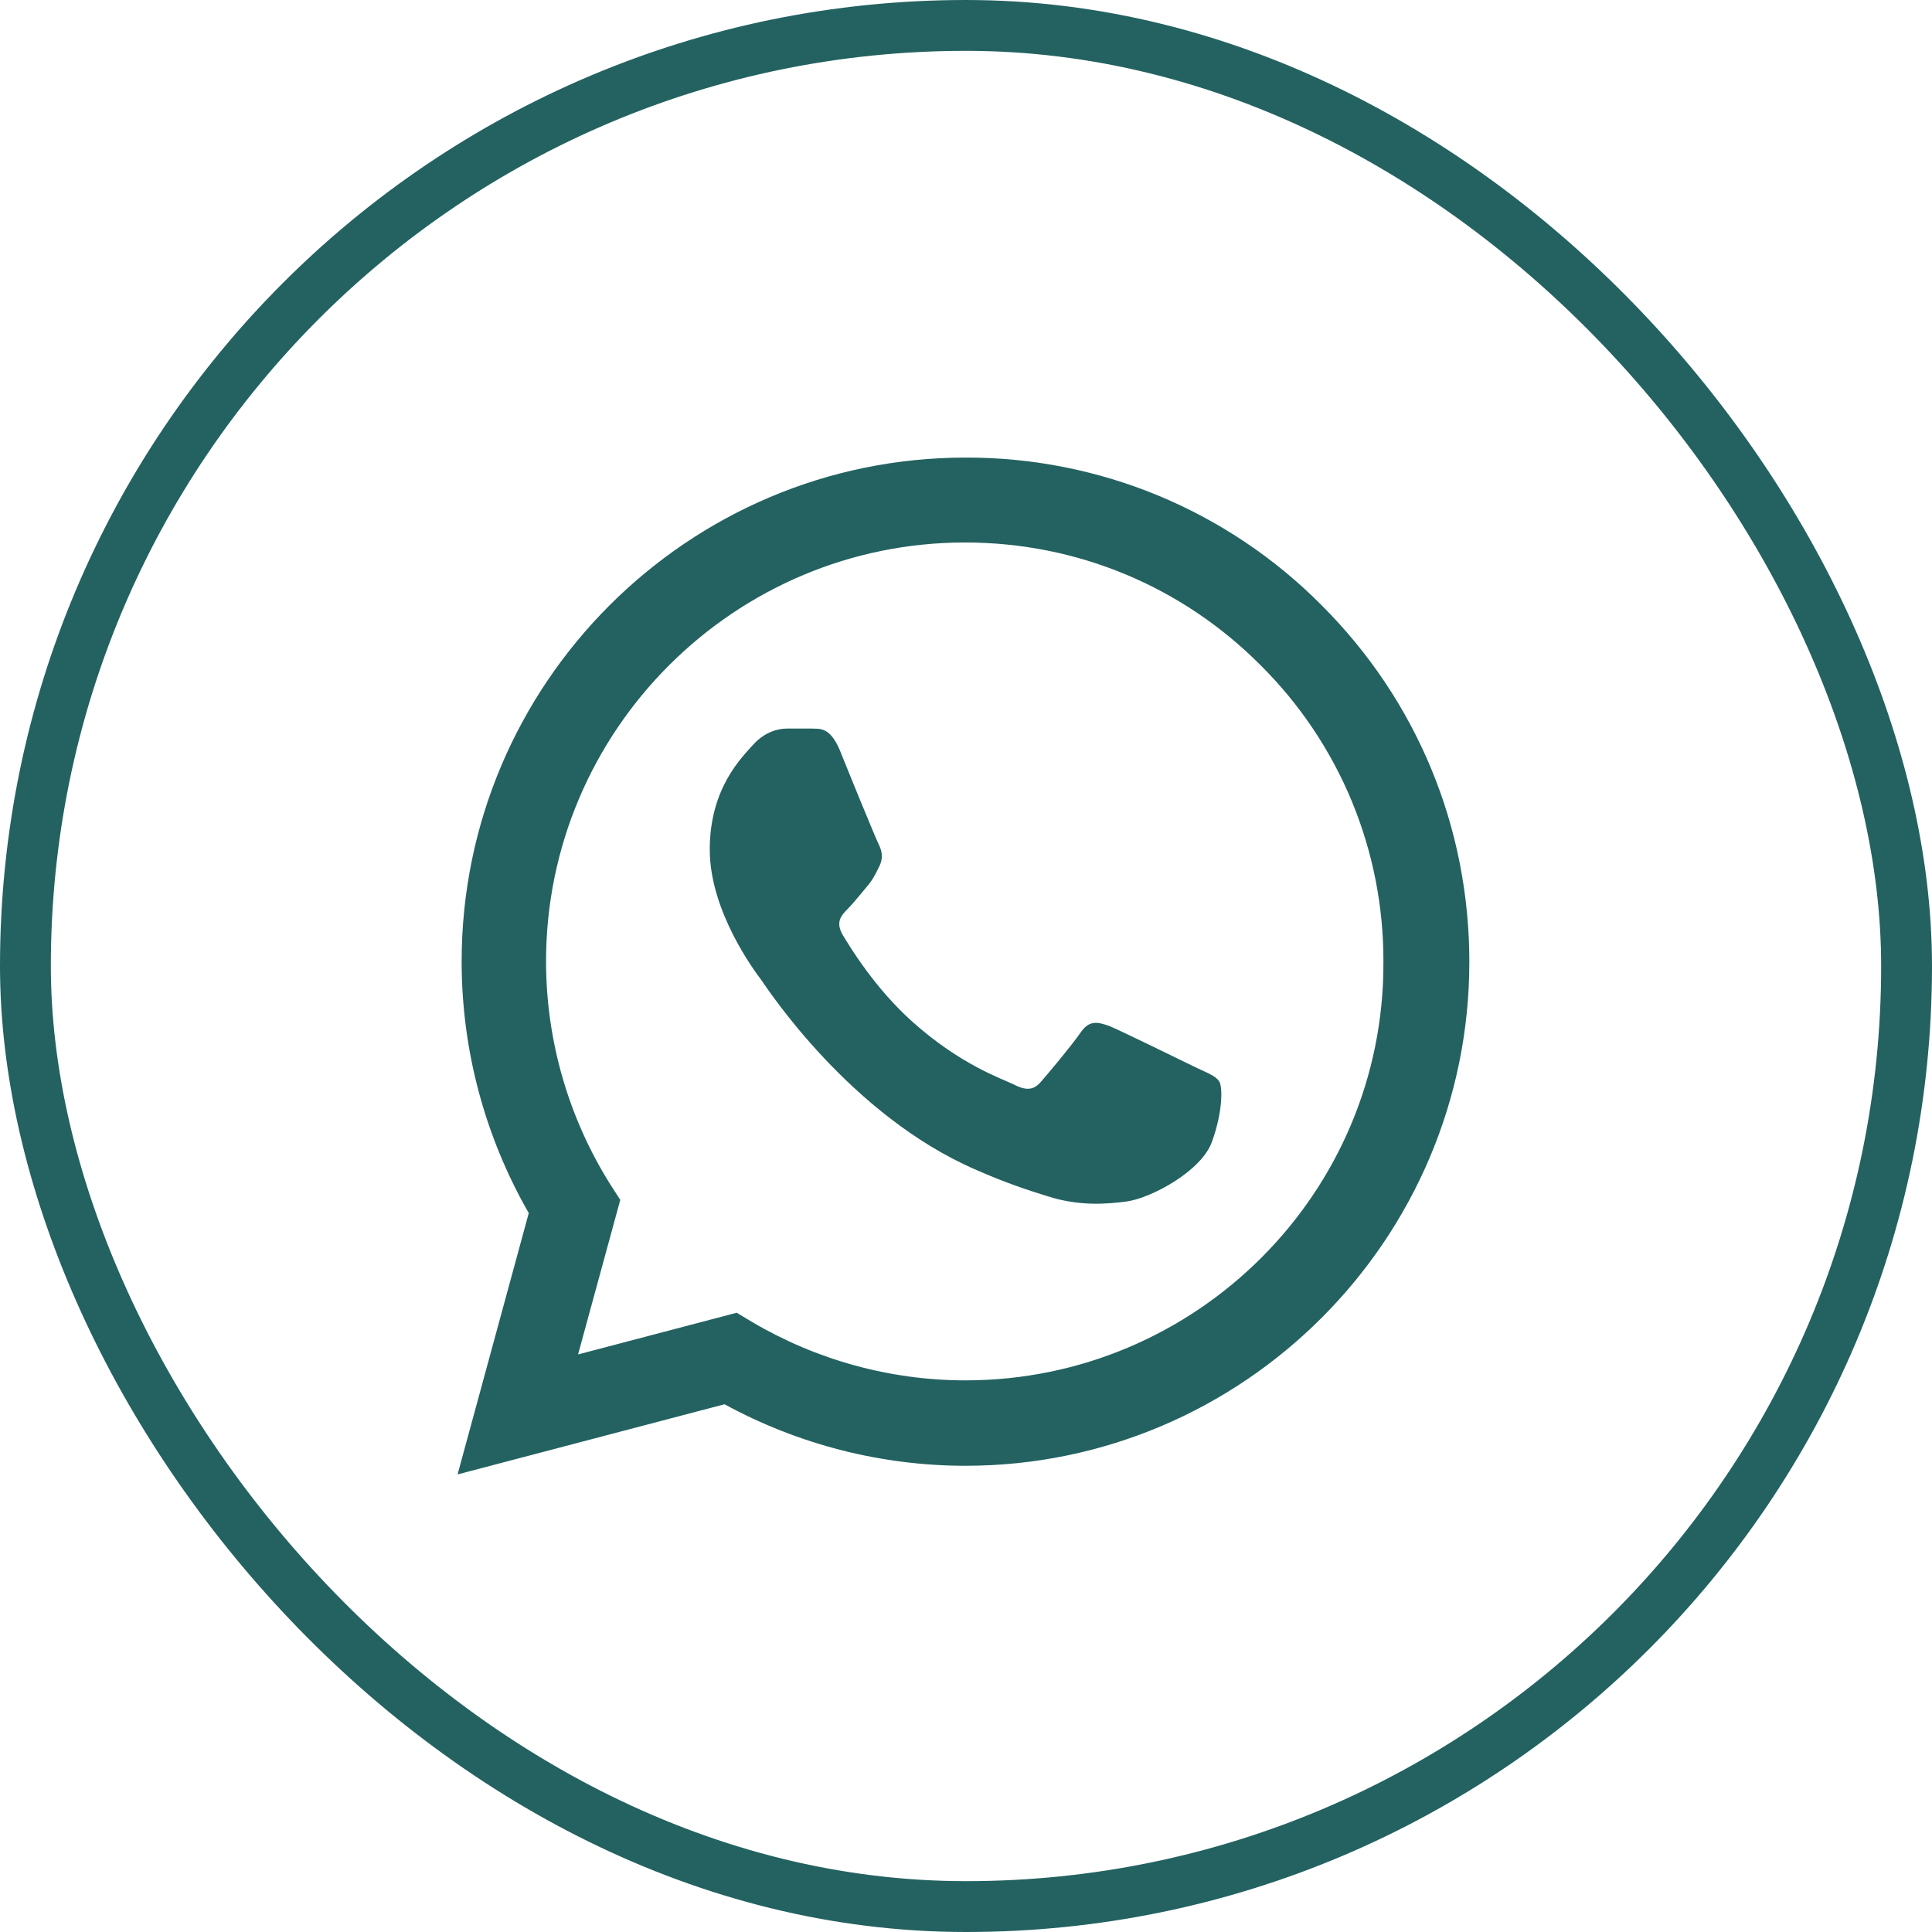
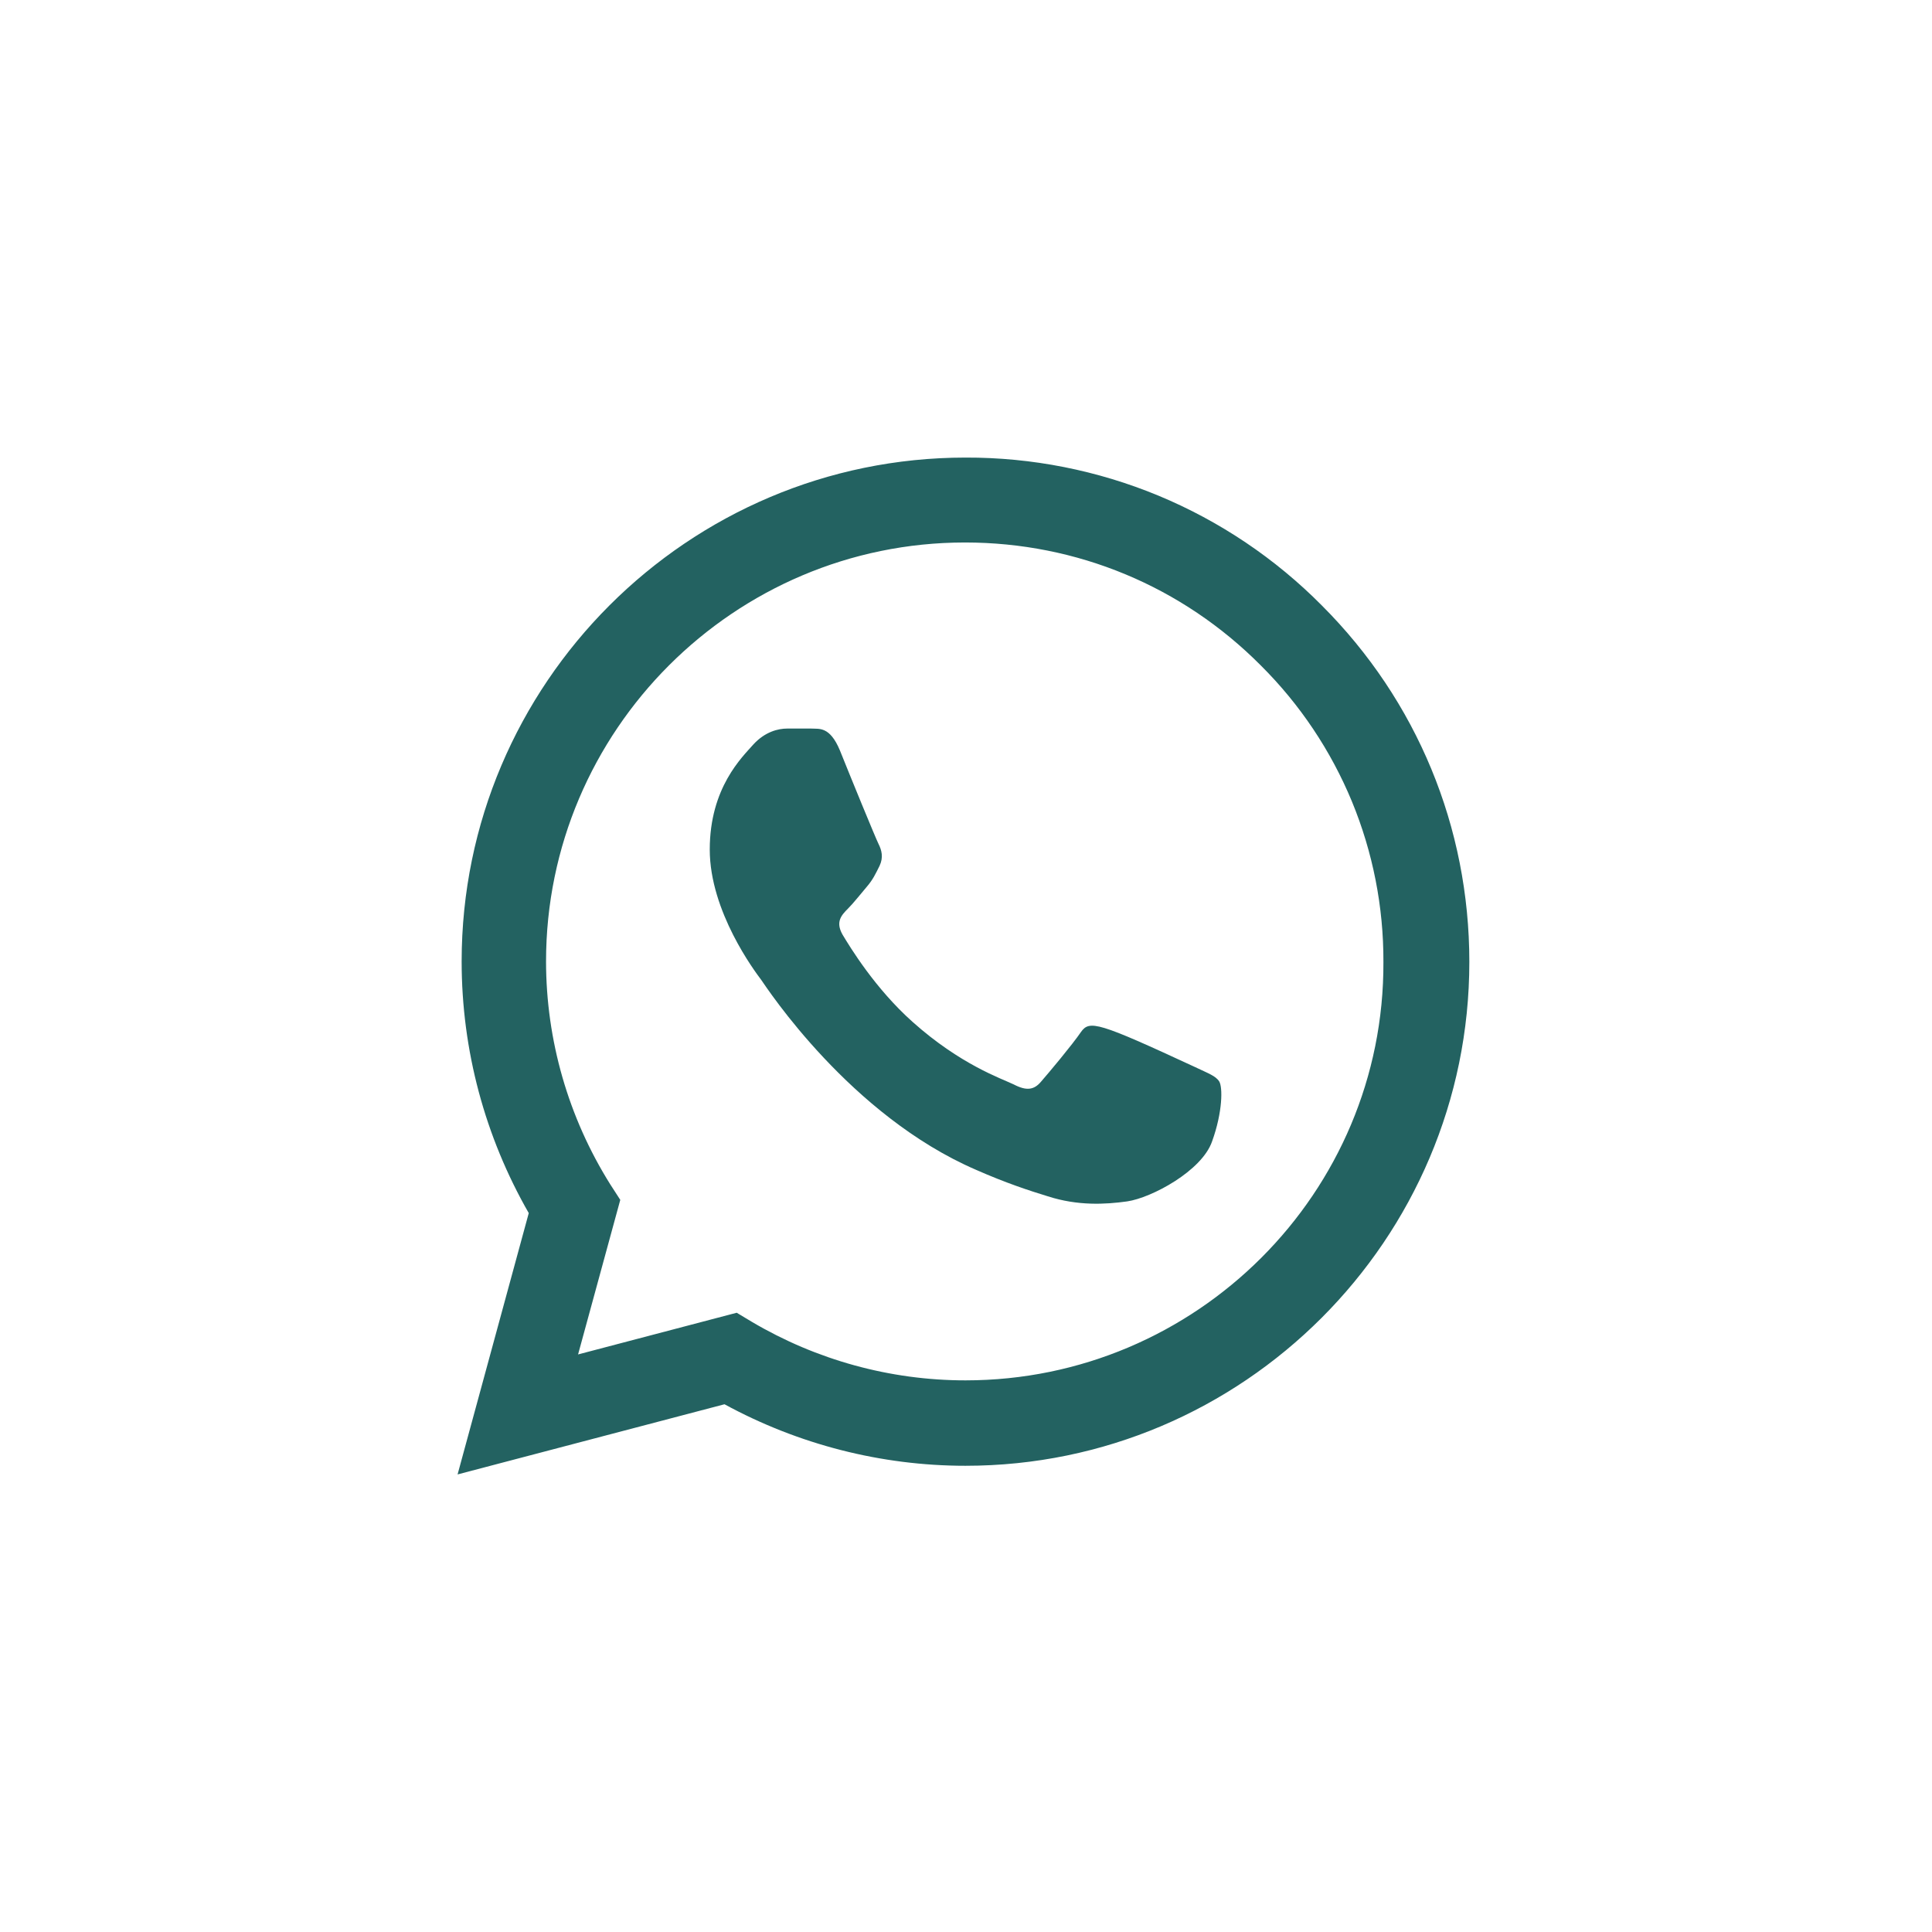
<svg xmlns="http://www.w3.org/2000/svg" width="38" height="38" viewBox="0 0 38 38" fill="none">
-   <rect x="0.5" y="0.5" width="37" height="37" rx="18.5" stroke="#236261" />
-   <path d="M26 11.91C25.083 10.984 23.991 10.25 22.788 9.75C21.584 9.251 20.293 8.996 18.99 9C13.53 9 9.08 13.45 9.08 18.91C9.08 20.66 9.54 22.36 10.4 23.86L9 29L14.25 27.62C15.7 28.41 17.33 28.83 18.99 28.83C24.45 28.83 28.9 24.38 28.9 18.92C28.9 16.27 27.87 13.78 26 11.91ZM18.99 27.15C17.51 27.15 16.06 26.75 14.79 26L14.49 25.82L11.37 26.64L12.2 23.6L12 23.29C11.178 21.977 10.741 20.459 10.74 18.91C10.74 14.37 14.44 10.67 18.98 10.67C21.18 10.67 23.25 11.53 24.8 13.09C25.568 13.854 26.176 14.763 26.59 15.763C27.003 16.764 27.214 17.837 27.21 18.92C27.23 23.46 23.53 27.15 18.99 27.15ZM23.51 20.99C23.26 20.87 22.04 20.27 21.82 20.18C21.59 20.1 21.43 20.06 21.26 20.3C21.09 20.55 20.62 21.11 20.48 21.27C20.34 21.44 20.19 21.46 19.94 21.33C19.69 21.21 18.89 20.94 17.95 20.1C17.21 19.44 16.72 18.63 16.57 18.38C16.43 18.13 16.55 18 16.68 17.87C16.79 17.76 16.93 17.58 17.05 17.44C17.17 17.3 17.22 17.19 17.3 17.03C17.38 16.86 17.34 16.72 17.28 16.6C17.22 16.48 16.72 15.26 16.52 14.76C16.32 14.28 16.11 14.34 15.96 14.33H15.48C15.31 14.33 15.05 14.39 14.82 14.64C14.6 14.89 13.96 15.49 13.96 16.71C13.96 17.93 14.85 19.11 14.97 19.27C15.09 19.44 16.72 21.94 19.2 23.01C19.79 23.27 20.25 23.42 20.61 23.53C21.2 23.72 21.74 23.69 22.17 23.63C22.65 23.56 23.64 23.03 23.84 22.45C24.05 21.87 24.05 21.38 23.98 21.27C23.91 21.16 23.76 21.11 23.51 20.99Z" fill="#236261" />
+   <path d="M26 11.91C25.083 10.984 23.991 10.25 22.788 9.75C21.584 9.251 20.293 8.996 18.99 9C13.53 9 9.08 13.45 9.08 18.91C9.08 20.66 9.54 22.36 10.4 23.86L9 29L14.25 27.62C15.7 28.41 17.33 28.83 18.99 28.83C24.45 28.83 28.9 24.38 28.9 18.92C28.9 16.27 27.87 13.78 26 11.91ZM18.99 27.15C17.51 27.15 16.06 26.75 14.79 26L14.49 25.82L11.37 26.64L12.2 23.6L12 23.29C11.178 21.977 10.741 20.459 10.74 18.91C10.74 14.37 14.44 10.67 18.98 10.67C21.18 10.67 23.25 11.53 24.8 13.09C25.568 13.854 26.176 14.763 26.59 15.763C27.003 16.764 27.214 17.837 27.21 18.92C27.23 23.46 23.53 27.15 18.99 27.15ZM23.51 20.99C21.59 20.1 21.43 20.06 21.26 20.3C21.09 20.55 20.62 21.11 20.48 21.27C20.34 21.44 20.19 21.46 19.94 21.33C19.69 21.21 18.89 20.94 17.95 20.1C17.21 19.44 16.72 18.63 16.57 18.38C16.43 18.13 16.55 18 16.68 17.87C16.79 17.76 16.93 17.58 17.05 17.44C17.17 17.3 17.22 17.19 17.3 17.03C17.38 16.86 17.34 16.72 17.28 16.6C17.22 16.48 16.72 15.26 16.52 14.76C16.32 14.28 16.11 14.34 15.96 14.33H15.48C15.31 14.33 15.05 14.39 14.82 14.64C14.6 14.89 13.96 15.49 13.96 16.71C13.96 17.93 14.85 19.11 14.97 19.27C15.09 19.44 16.72 21.94 19.2 23.01C19.79 23.27 20.25 23.42 20.61 23.53C21.2 23.72 21.74 23.69 22.17 23.63C22.65 23.56 23.64 23.03 23.84 22.45C24.05 21.87 24.05 21.38 23.98 21.27C23.91 21.16 23.76 21.11 23.51 20.99Z" fill="#236261" />
</svg>